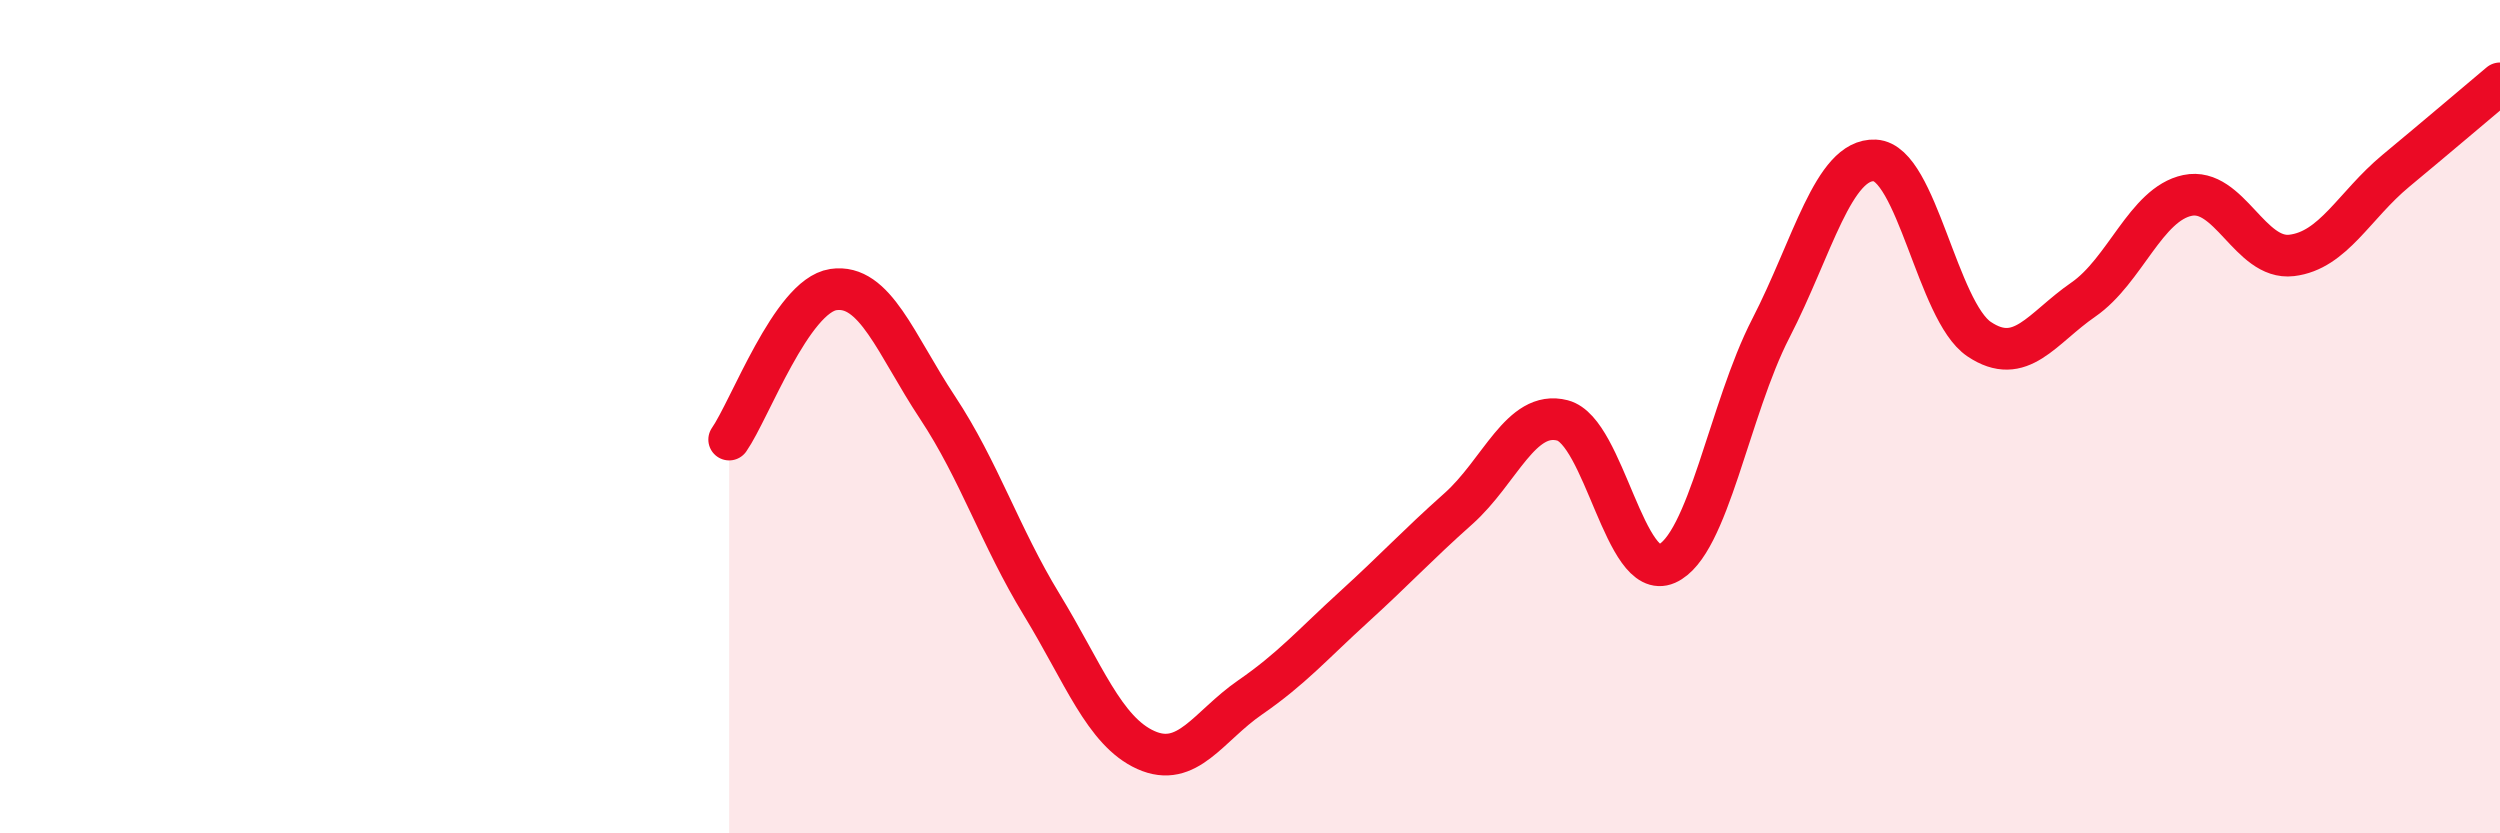
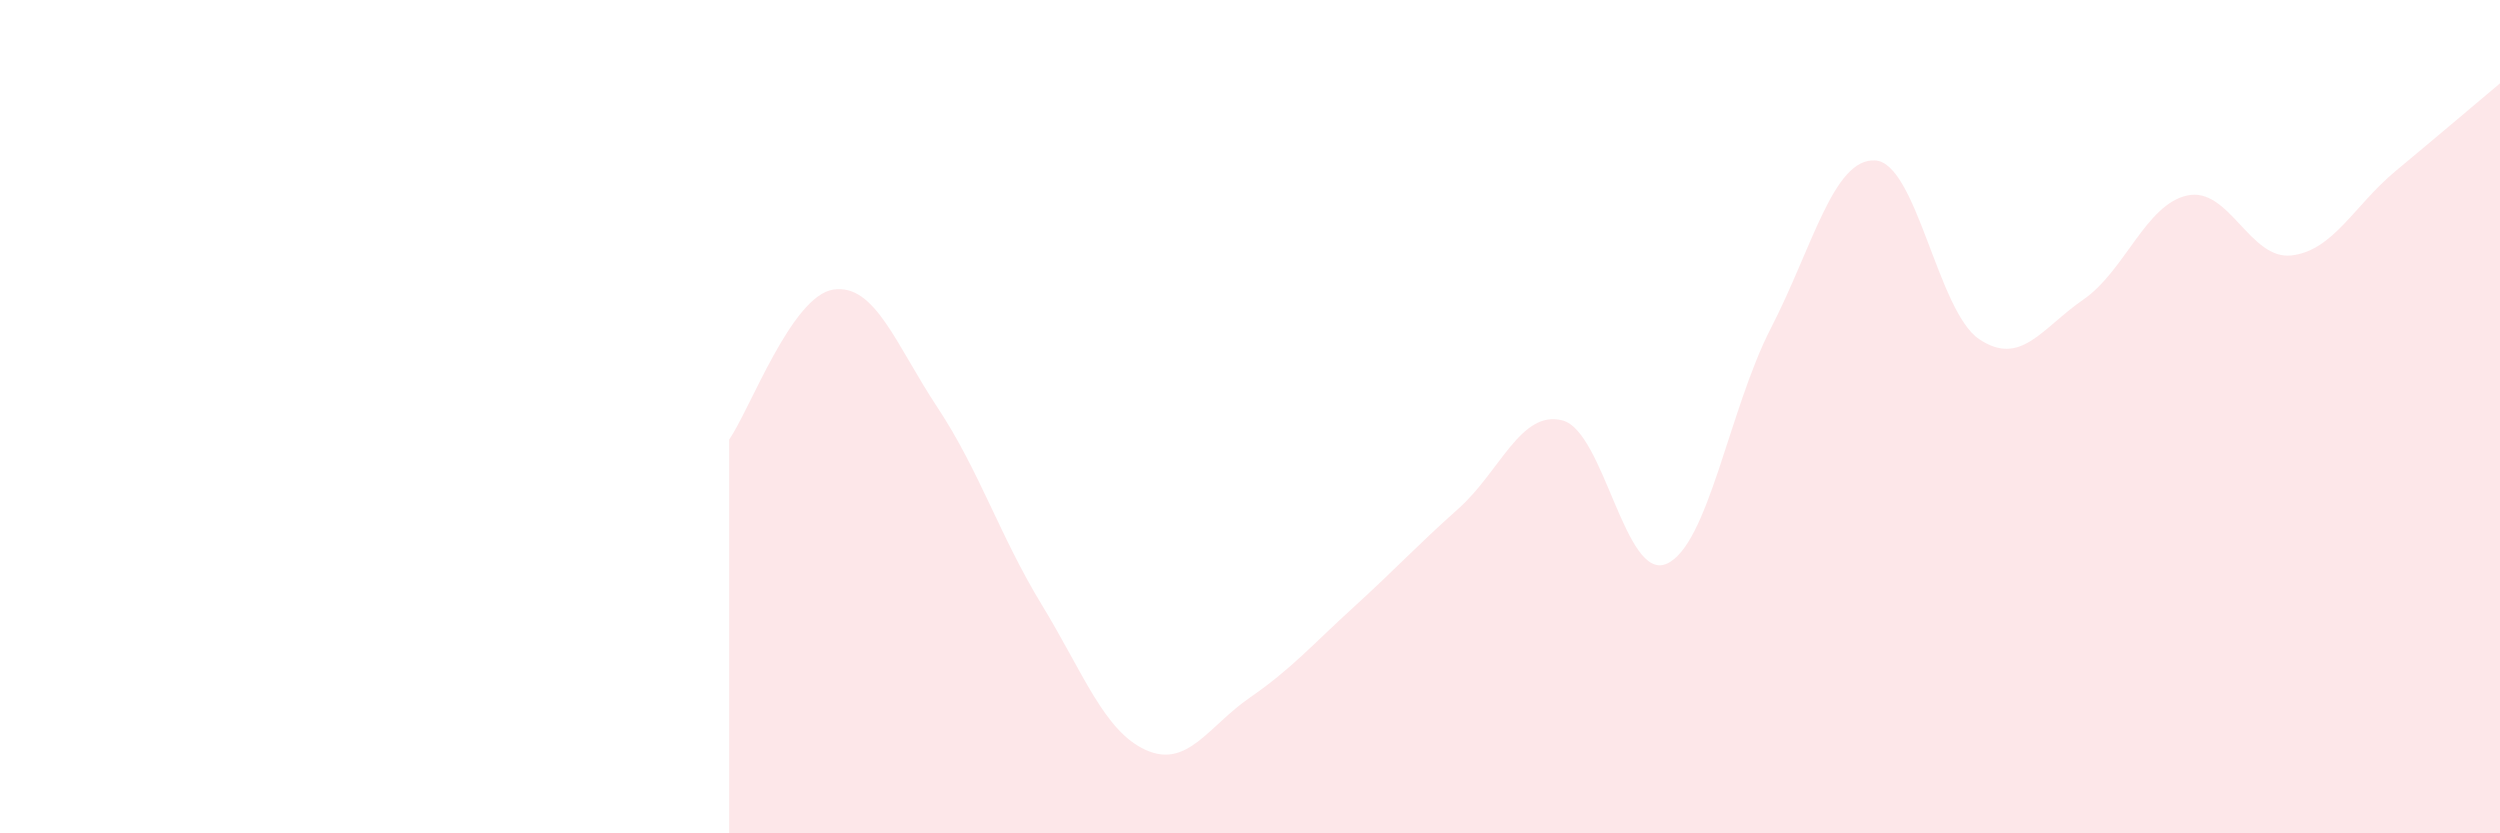
<svg xmlns="http://www.w3.org/2000/svg" width="60" height="20" viewBox="0 0 60 20">
  <path d="M 17.5,10.55 C 18,9.83 19,7.1 20,6.95 C 21,6.8 21.5,8.27 22.5,9.78 C 23.5,11.29 24,12.87 25,14.51 C 26,16.15 26.5,17.55 27.5,18 C 28.5,18.45 29,17.43 30,16.74 C 31,16.05 31.5,15.47 32.5,14.56 C 33.5,13.65 34,13.1 35,12.21 C 36,11.32 36.5,9.83 37.5,10.09 C 38.5,10.35 39,13.97 40,13.53 C 41,13.09 41.5,9.82 42.5,7.88 C 43.5,5.94 44,3.8 45,3.85 C 46,3.9 46.5,7.47 47.5,8.14 C 48.5,8.81 49,7.88 50,7.19 C 51,6.5 51.5,4.9 52.5,4.69 C 53.5,4.48 54,6.25 55,6.13 C 56,6.01 56.5,4.93 57.5,4.1 C 58.5,3.27 59.5,2.42 60,2L60 20L17.5 20Z" fill="#EB0A25" opacity="0.1" stroke-linecap="round" stroke-linejoin="round" />
-   <path d="M 17.5,10.55 C 18,9.83 19,7.1 20,6.95 C 21,6.8 21.5,8.27 22.5,9.78 C 23.5,11.29 24,12.87 25,14.51 C 26,16.15 26.5,17.55 27.5,18 C 28.5,18.45 29,17.43 30,16.74 C 31,16.05 31.5,15.47 32.5,14.56 C 33.5,13.65 34,13.1 35,12.21 C 36,11.32 36.5,9.83 37.5,10.09 C 38.5,10.35 39,13.97 40,13.53 C 41,13.09 41.5,9.82 42.5,7.88 C 43.5,5.94 44,3.8 45,3.85 C 46,3.9 46.5,7.47 47.5,8.14 C 48.5,8.81 49,7.88 50,7.19 C 51,6.5 51.5,4.9 52.5,4.69 C 53.5,4.48 54,6.25 55,6.13 C 56,6.01 56.5,4.93 57.5,4.1 C 58.5,3.27 59.5,2.42 60,2" stroke="#EB0A25" stroke-width="1" fill="none" stroke-linecap="round" stroke-linejoin="round" />
</svg>